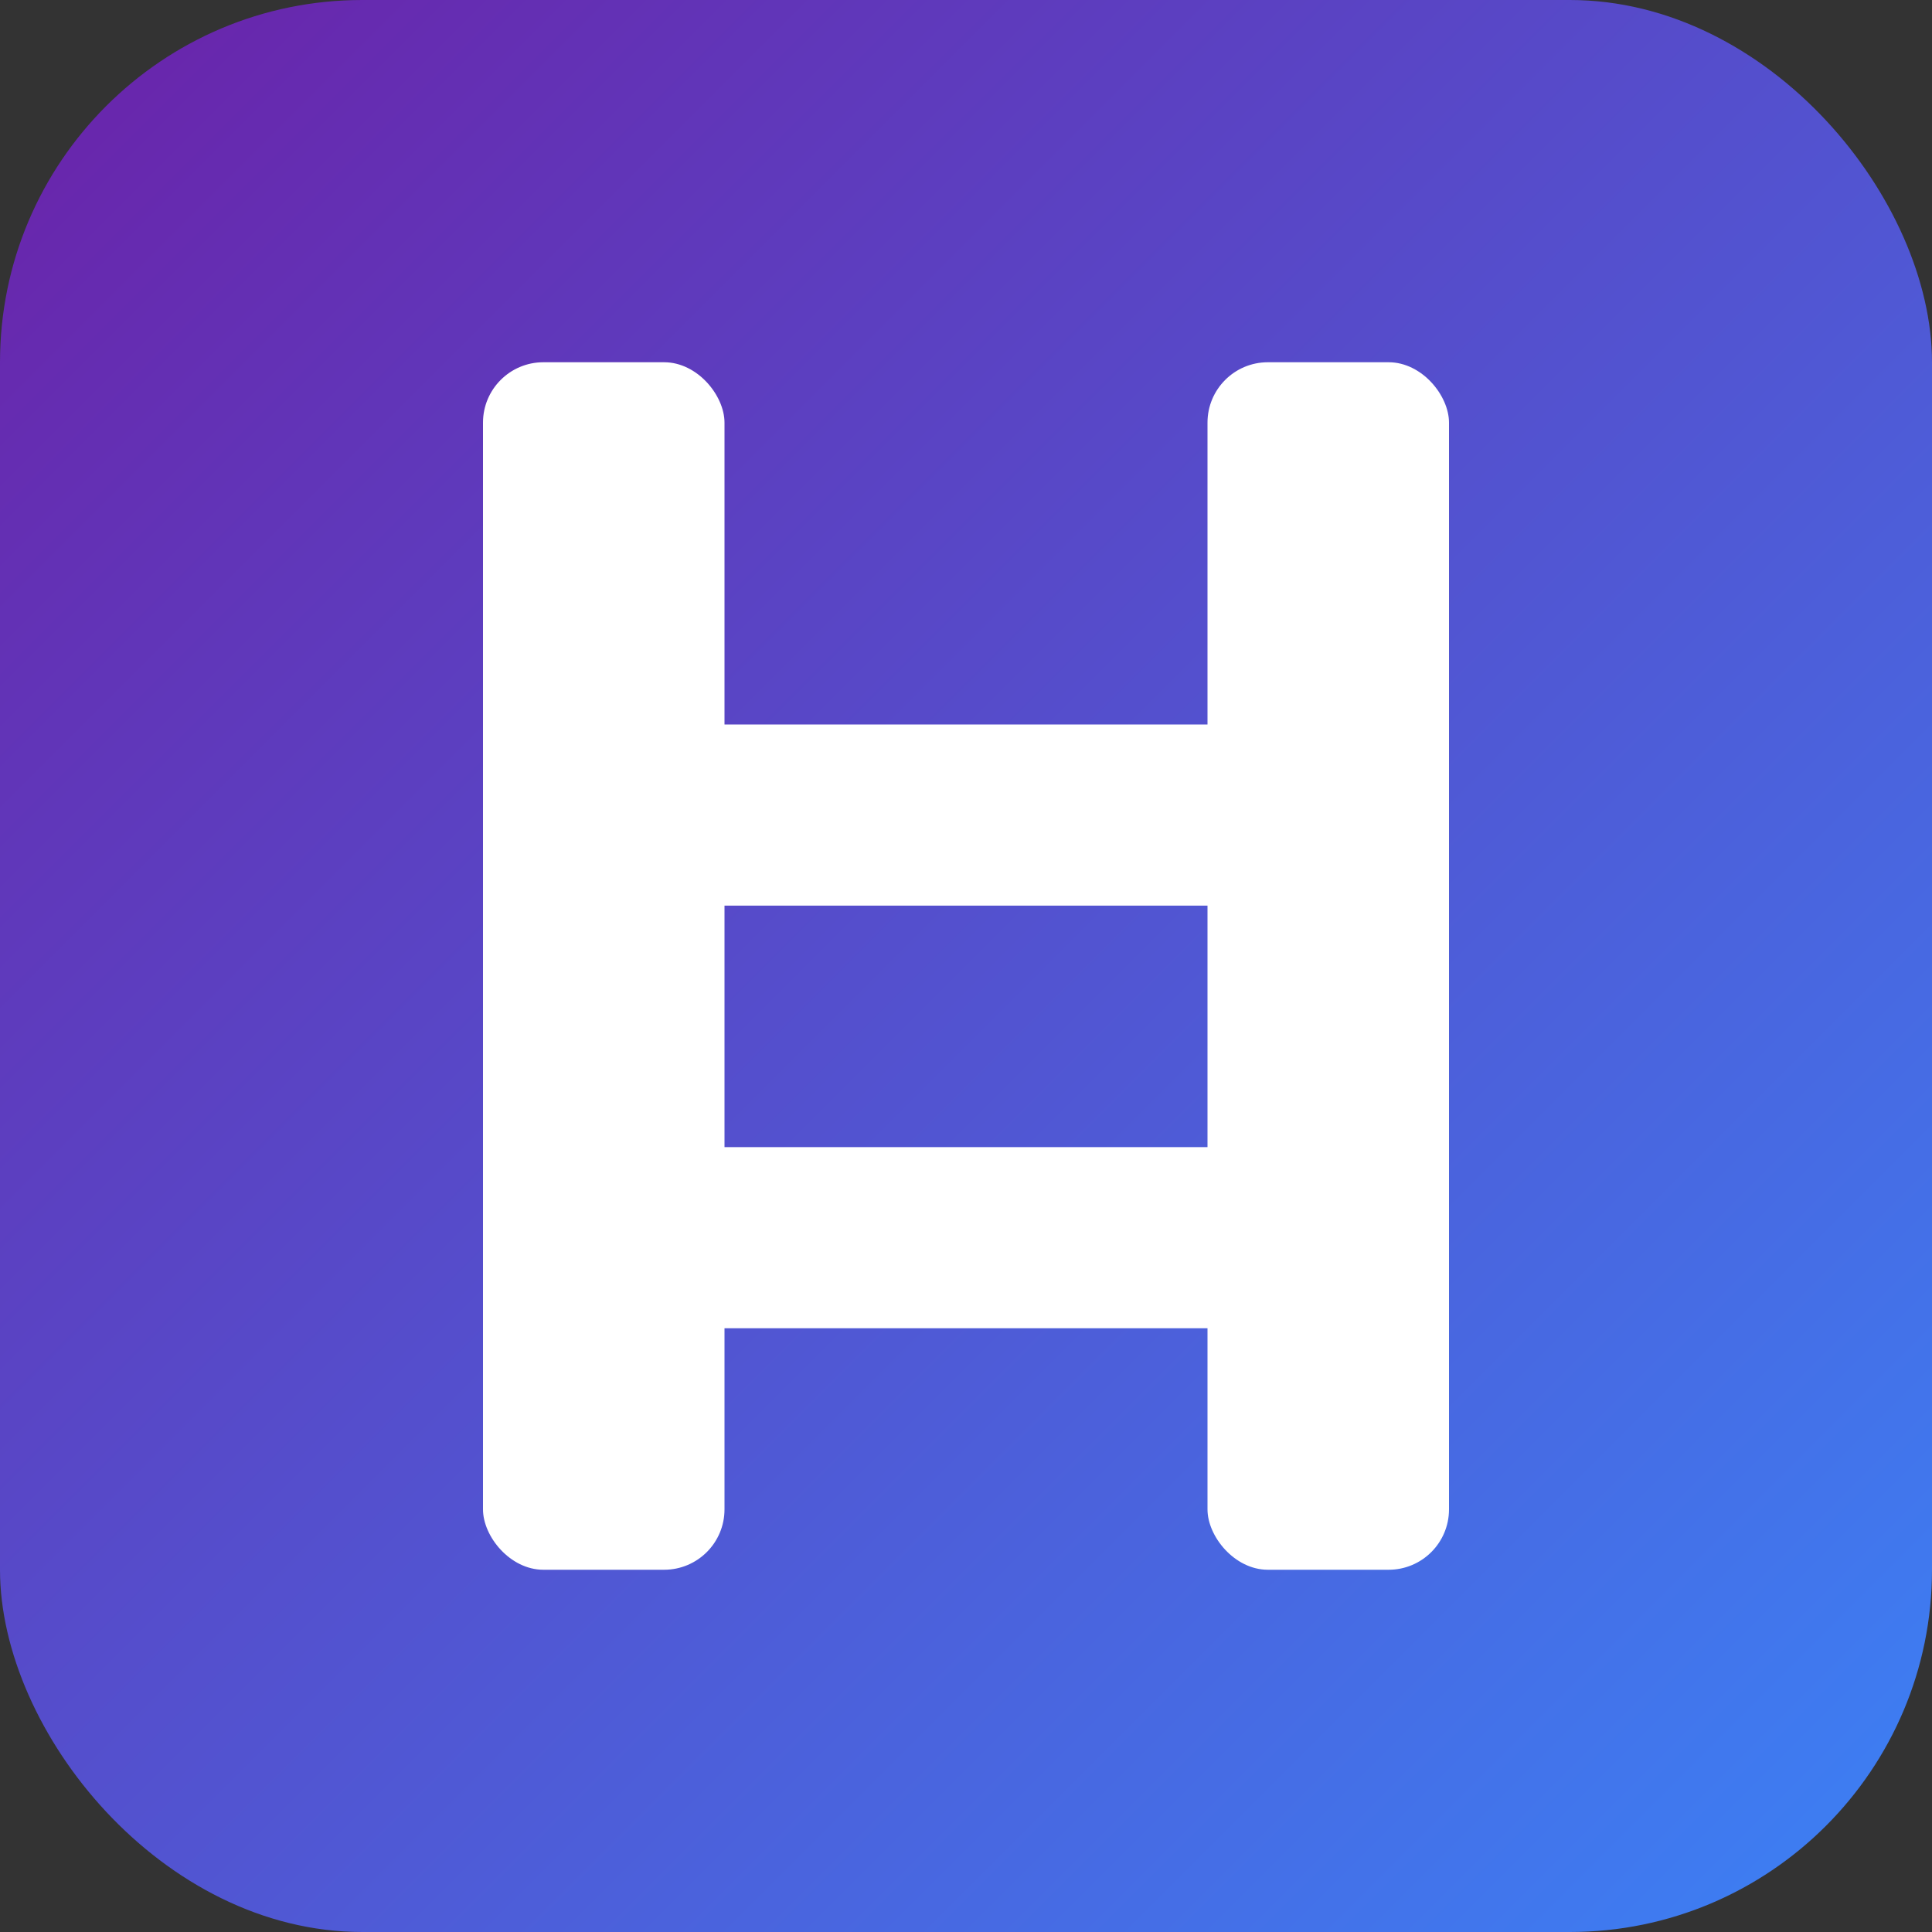
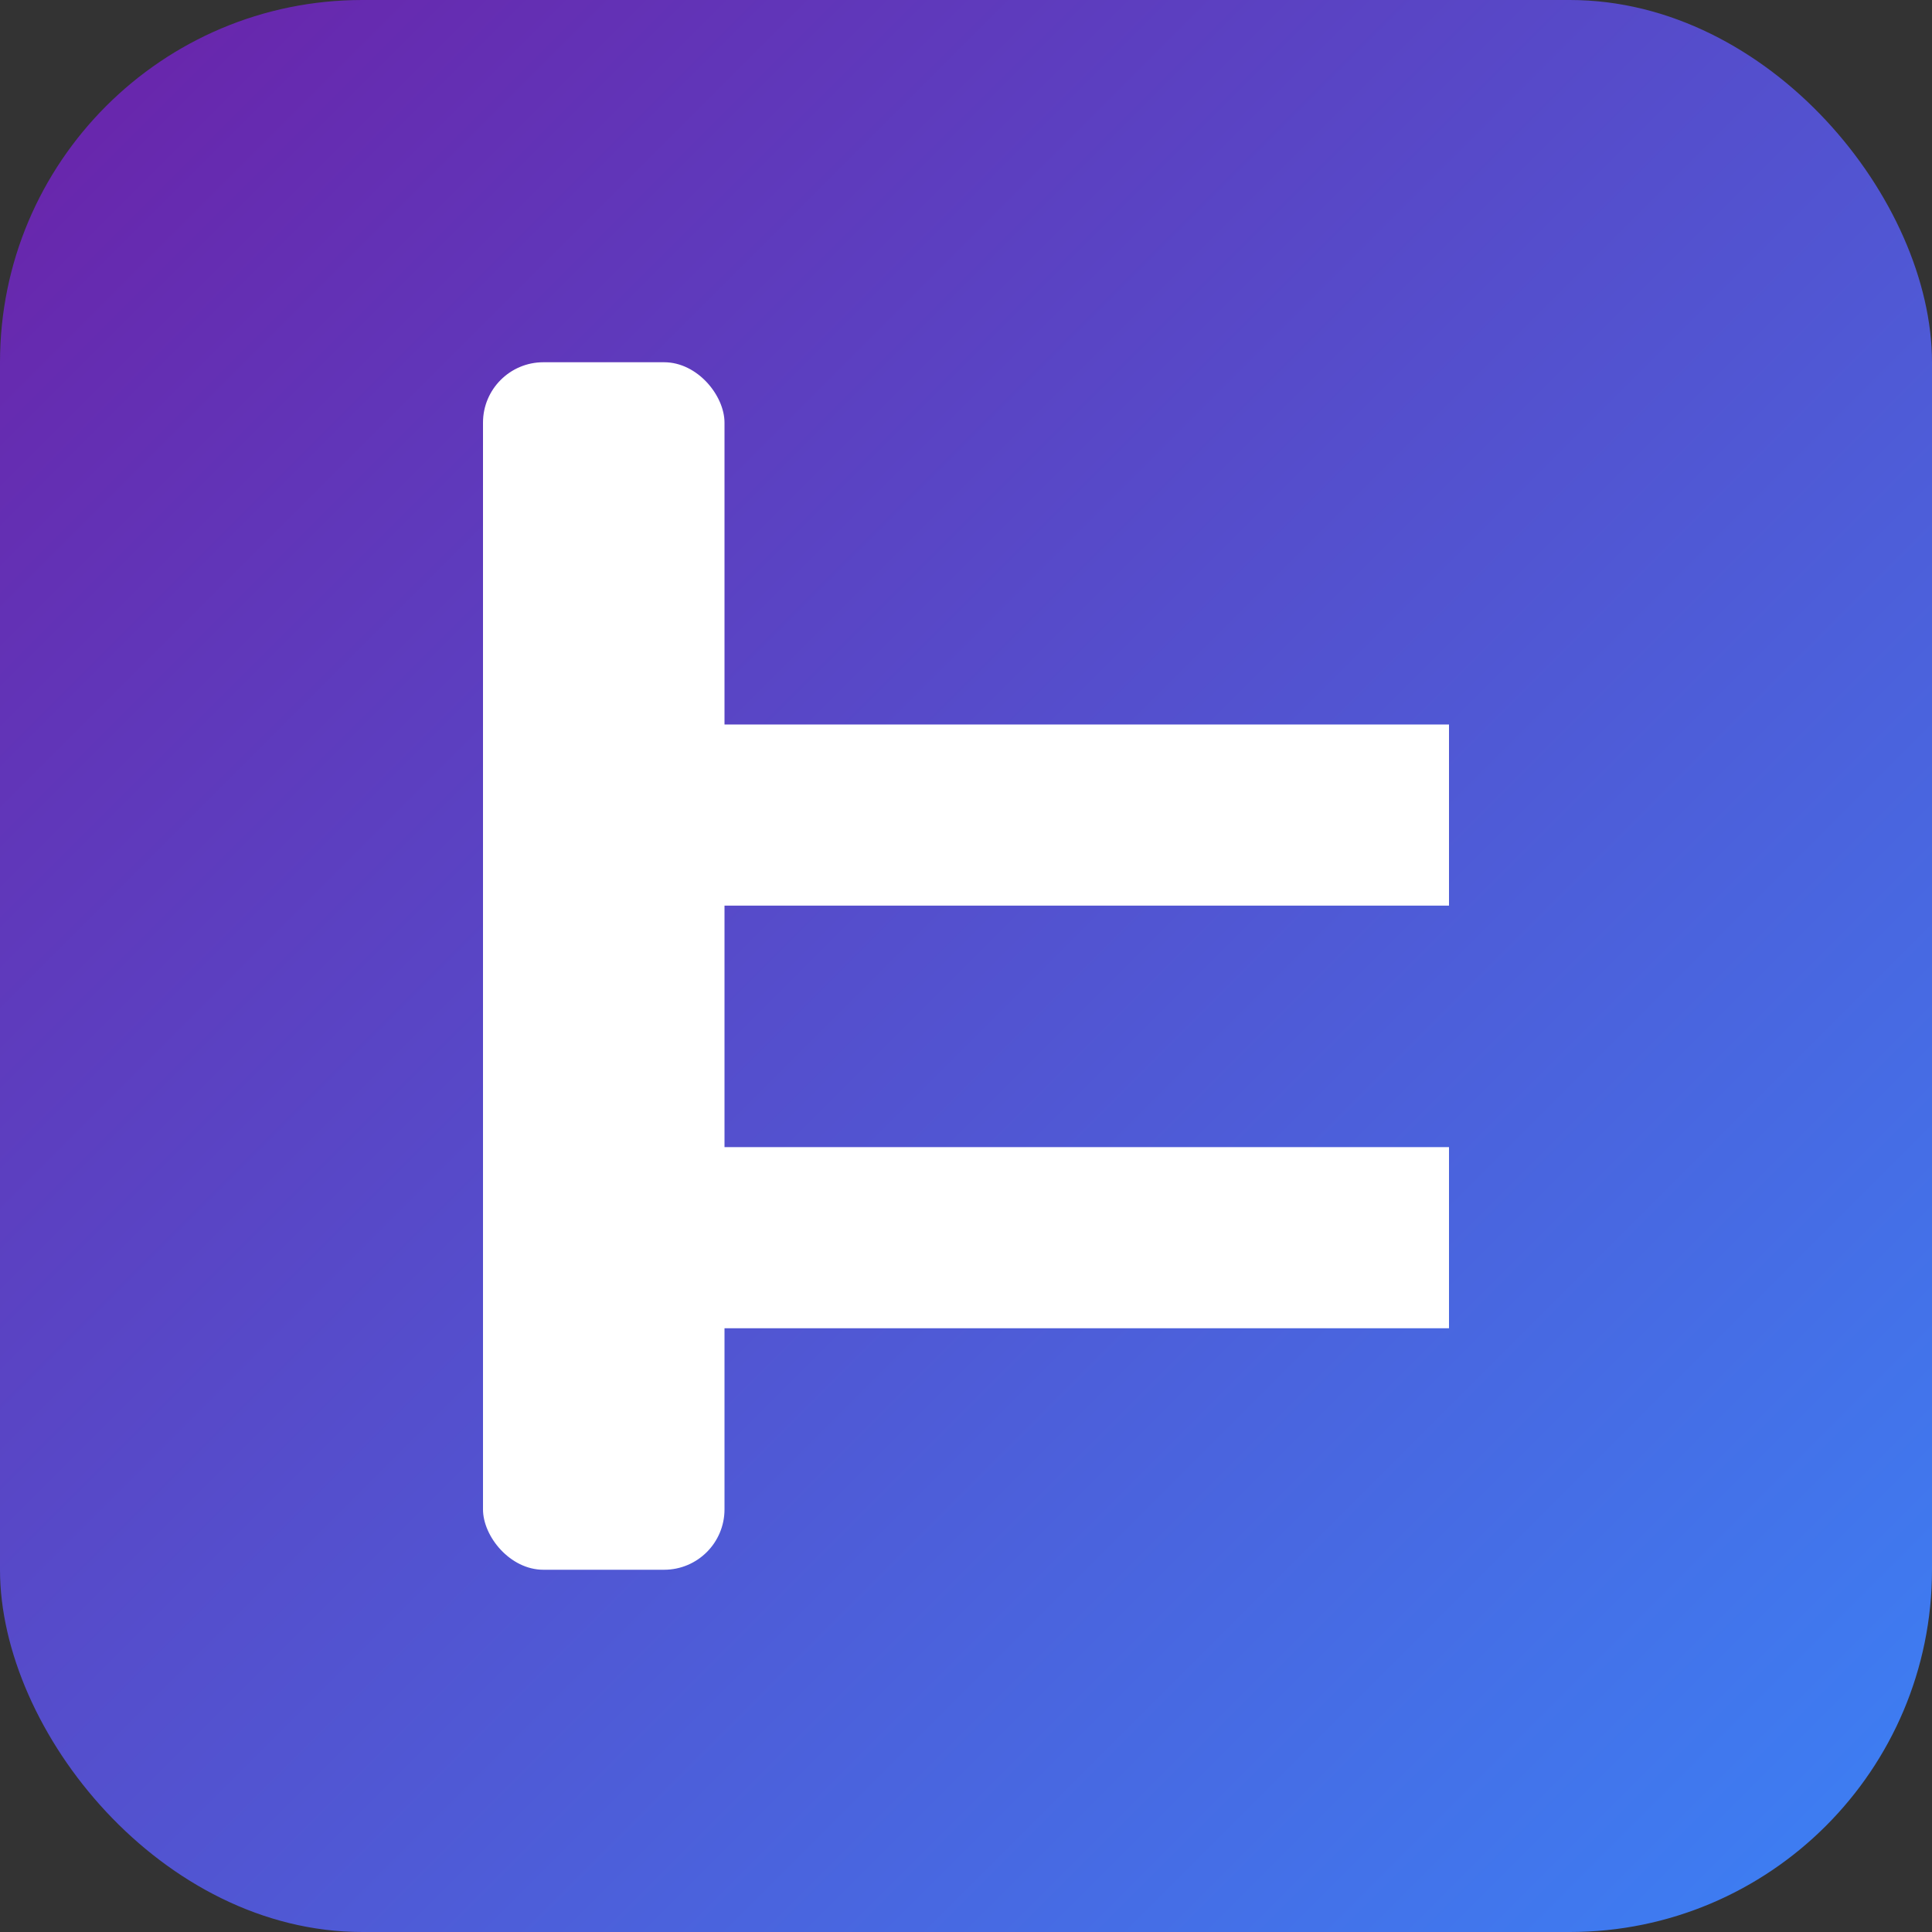
<svg xmlns="http://www.w3.org/2000/svg" width="16" height="16" viewBox="0 0 16 16">
  <rect x="0" y="0" width="16" height="16" fill="#333333" stroke="none" />
  <defs>
    <linearGradient id="fav16" x1="0%" y1="0%" x2="100%" y2="100%">
      <stop offset="0%" style="stop-color:#6b21a8" />
      <stop offset="100%" style="stop-color:#3b82f6" />
    </linearGradient>
  </defs>
  <rect width="16" height="16" rx="3" fill="url(#fav16)" />
  <g fill="white">
    <rect x="4" y="3" width="2" height="10" rx="0.5" />
-     <rect x="10" y="3" width="2" height="10" rx="0.5" />
    <rect x="4" y="6" width="8" height="1.5" />
    <rect x="4" y="9.5" width="8" height="1.5" />
  </g>
</svg>